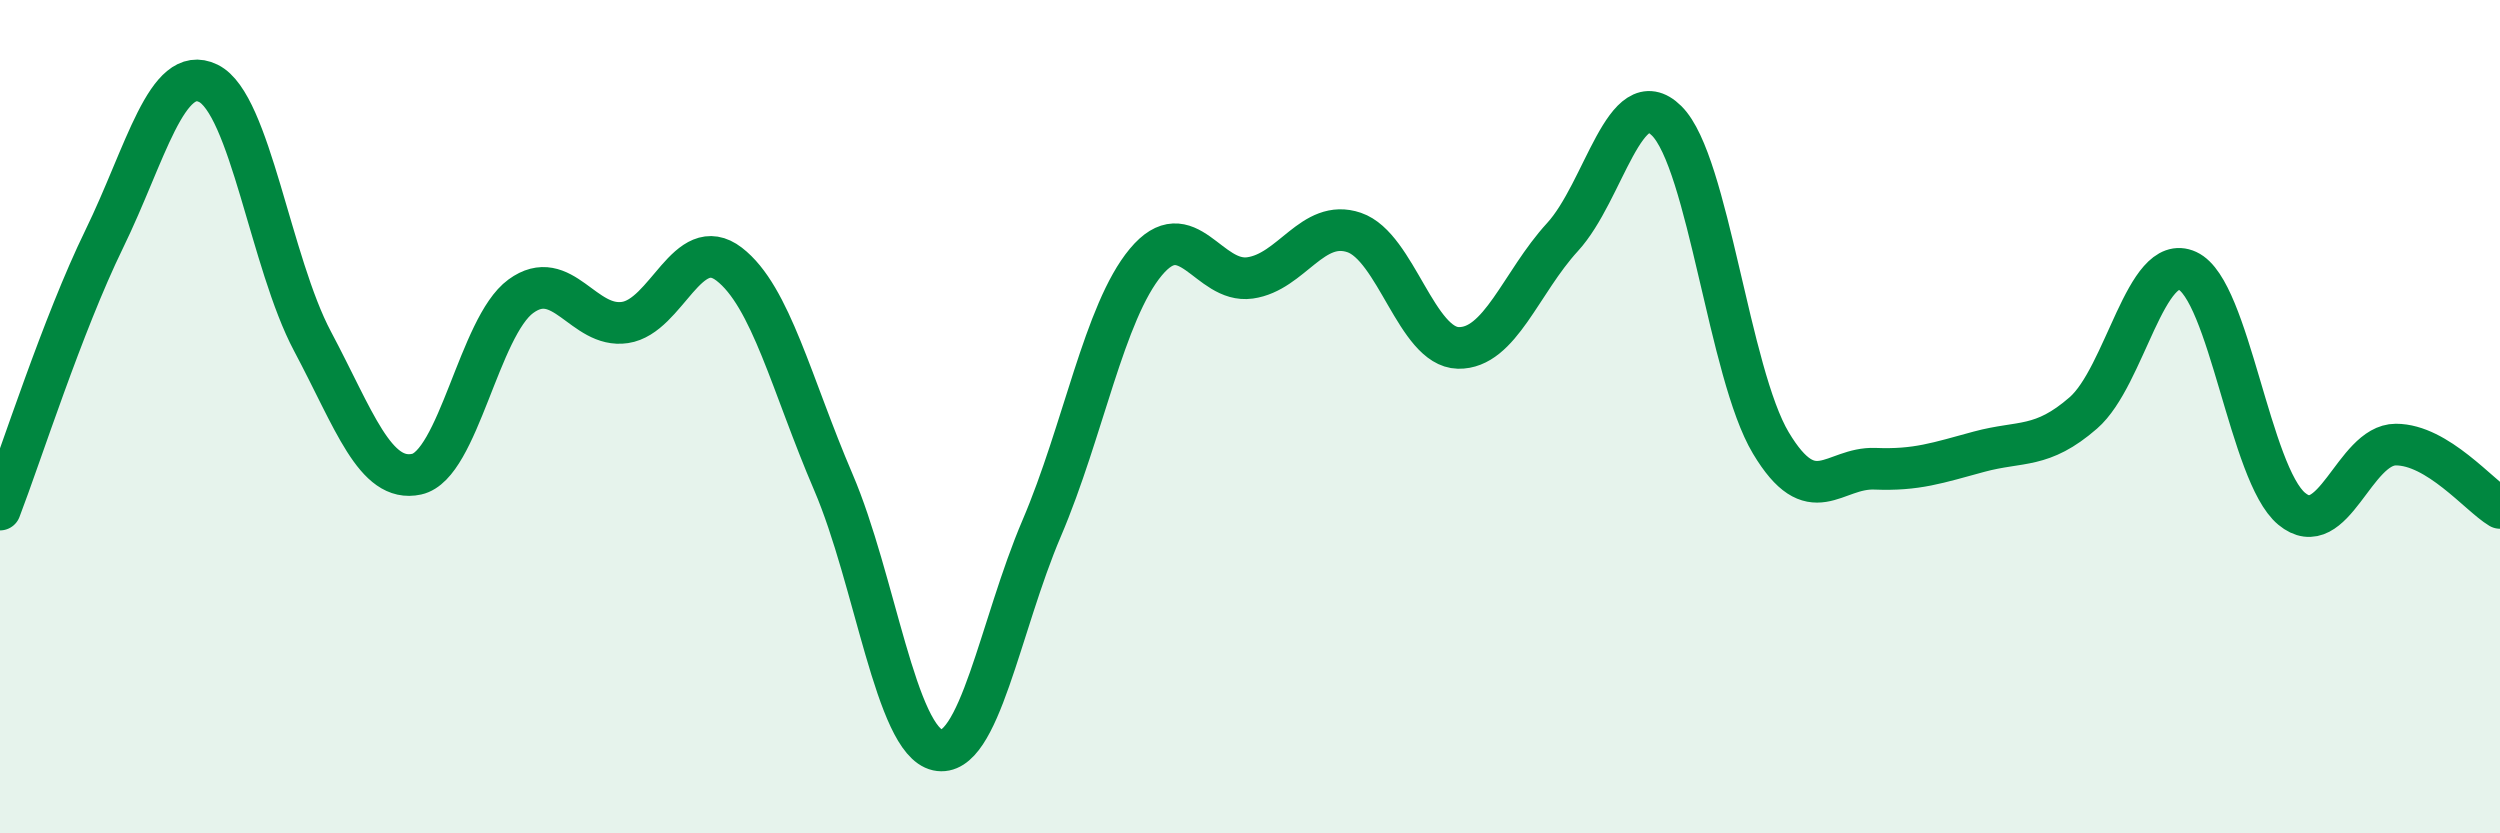
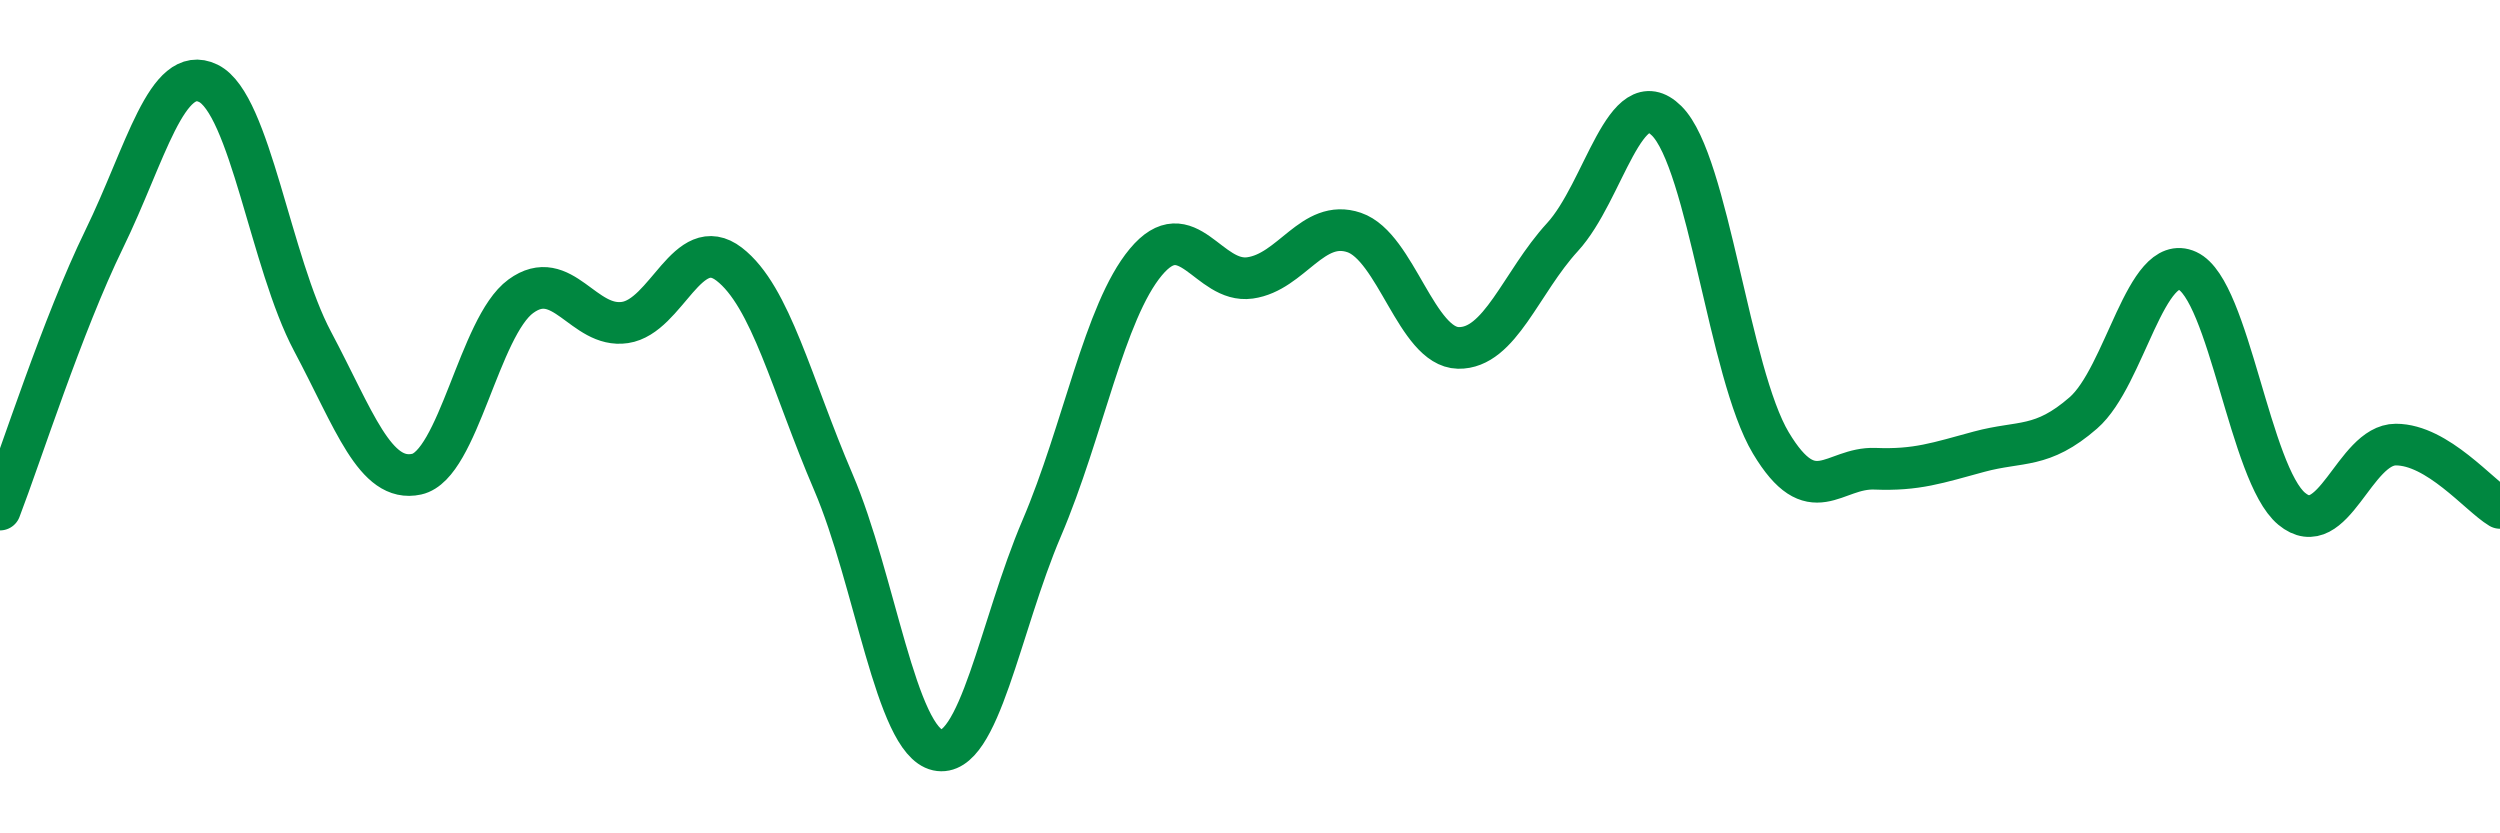
<svg xmlns="http://www.w3.org/2000/svg" width="60" height="20" viewBox="0 0 60 20">
-   <path d="M 0,12.23 C 0.5,10.93 1.5,7.79 2.5,5.74 C 3.5,3.69 4,1.51 5,2 C 6,2.49 6.5,6.31 7.5,8.19 C 8.5,10.07 9,11.6 10,11.38 C 11,11.16 11.5,7.84 12.5,7.11 C 13.5,6.38 14,7.89 15,7.74 C 16,7.59 16.5,5.57 17.5,6.34 C 18.5,7.11 19,9.24 20,11.57 C 21,13.9 21.5,17.78 22.5,18 C 23.5,18.22 24,15.02 25,12.68 C 26,10.34 26.5,7.49 27.5,6.29 C 28.5,5.09 29,6.81 30,6.67 C 31,6.53 31.5,5.24 32.5,5.58 C 33.5,5.92 34,8.33 35,8.35 C 36,8.37 36.5,6.78 37.5,5.69 C 38.5,4.6 39,1.91 40,2.9 C 41,3.89 41.5,8.96 42.5,10.63 C 43.5,12.3 44,11.21 45,11.25 C 46,11.29 46.5,11.11 47.5,10.84 C 48.5,10.57 49,10.78 50,9.91 C 51,9.04 51.5,6.04 52.5,6.5 C 53.5,6.96 54,11.38 55,12.21 C 56,13.04 56.5,10.67 57.5,10.67 C 58.5,10.67 59.5,11.89 60,12.19L60 20L0 20Z" fill="#008740" opacity="0.1" stroke-linecap="round" stroke-linejoin="round" />
  <path d="M 0,12.23 C 0.5,10.93 1.5,7.79 2.5,5.74 C 3.5,3.69 4,1.51 5,2 C 6,2.49 6.5,6.31 7.5,8.19 C 8.5,10.07 9,11.6 10,11.38 C 11,11.16 11.5,7.84 12.5,7.11 C 13.5,6.38 14,7.89 15,7.74 C 16,7.59 16.5,5.57 17.5,6.34 C 18.5,7.11 19,9.24 20,11.57 C 21,13.9 21.5,17.78 22.5,18 C 23.5,18.22 24,15.02 25,12.68 C 26,10.34 26.5,7.49 27.5,6.29 C 28.5,5.09 29,6.81 30,6.67 C 31,6.53 31.5,5.24 32.5,5.58 C 33.5,5.92 34,8.33 35,8.35 C 36,8.37 36.5,6.78 37.5,5.69 C 38.5,4.6 39,1.91 40,2.9 C 41,3.89 41.5,8.96 42.5,10.63 C 43.5,12.3 44,11.21 45,11.25 C 46,11.29 46.5,11.11 47.5,10.84 C 48.5,10.57 49,10.78 50,9.91 C 51,9.04 51.5,6.04 52.5,6.5 C 53.5,6.96 54,11.38 55,12.21 C 56,13.04 56.5,10.67 57.5,10.67 C 58.5,10.67 59.5,11.89 60,12.19" stroke="#008740" stroke-width="1" fill="none" stroke-linecap="round" stroke-linejoin="round" />
</svg>